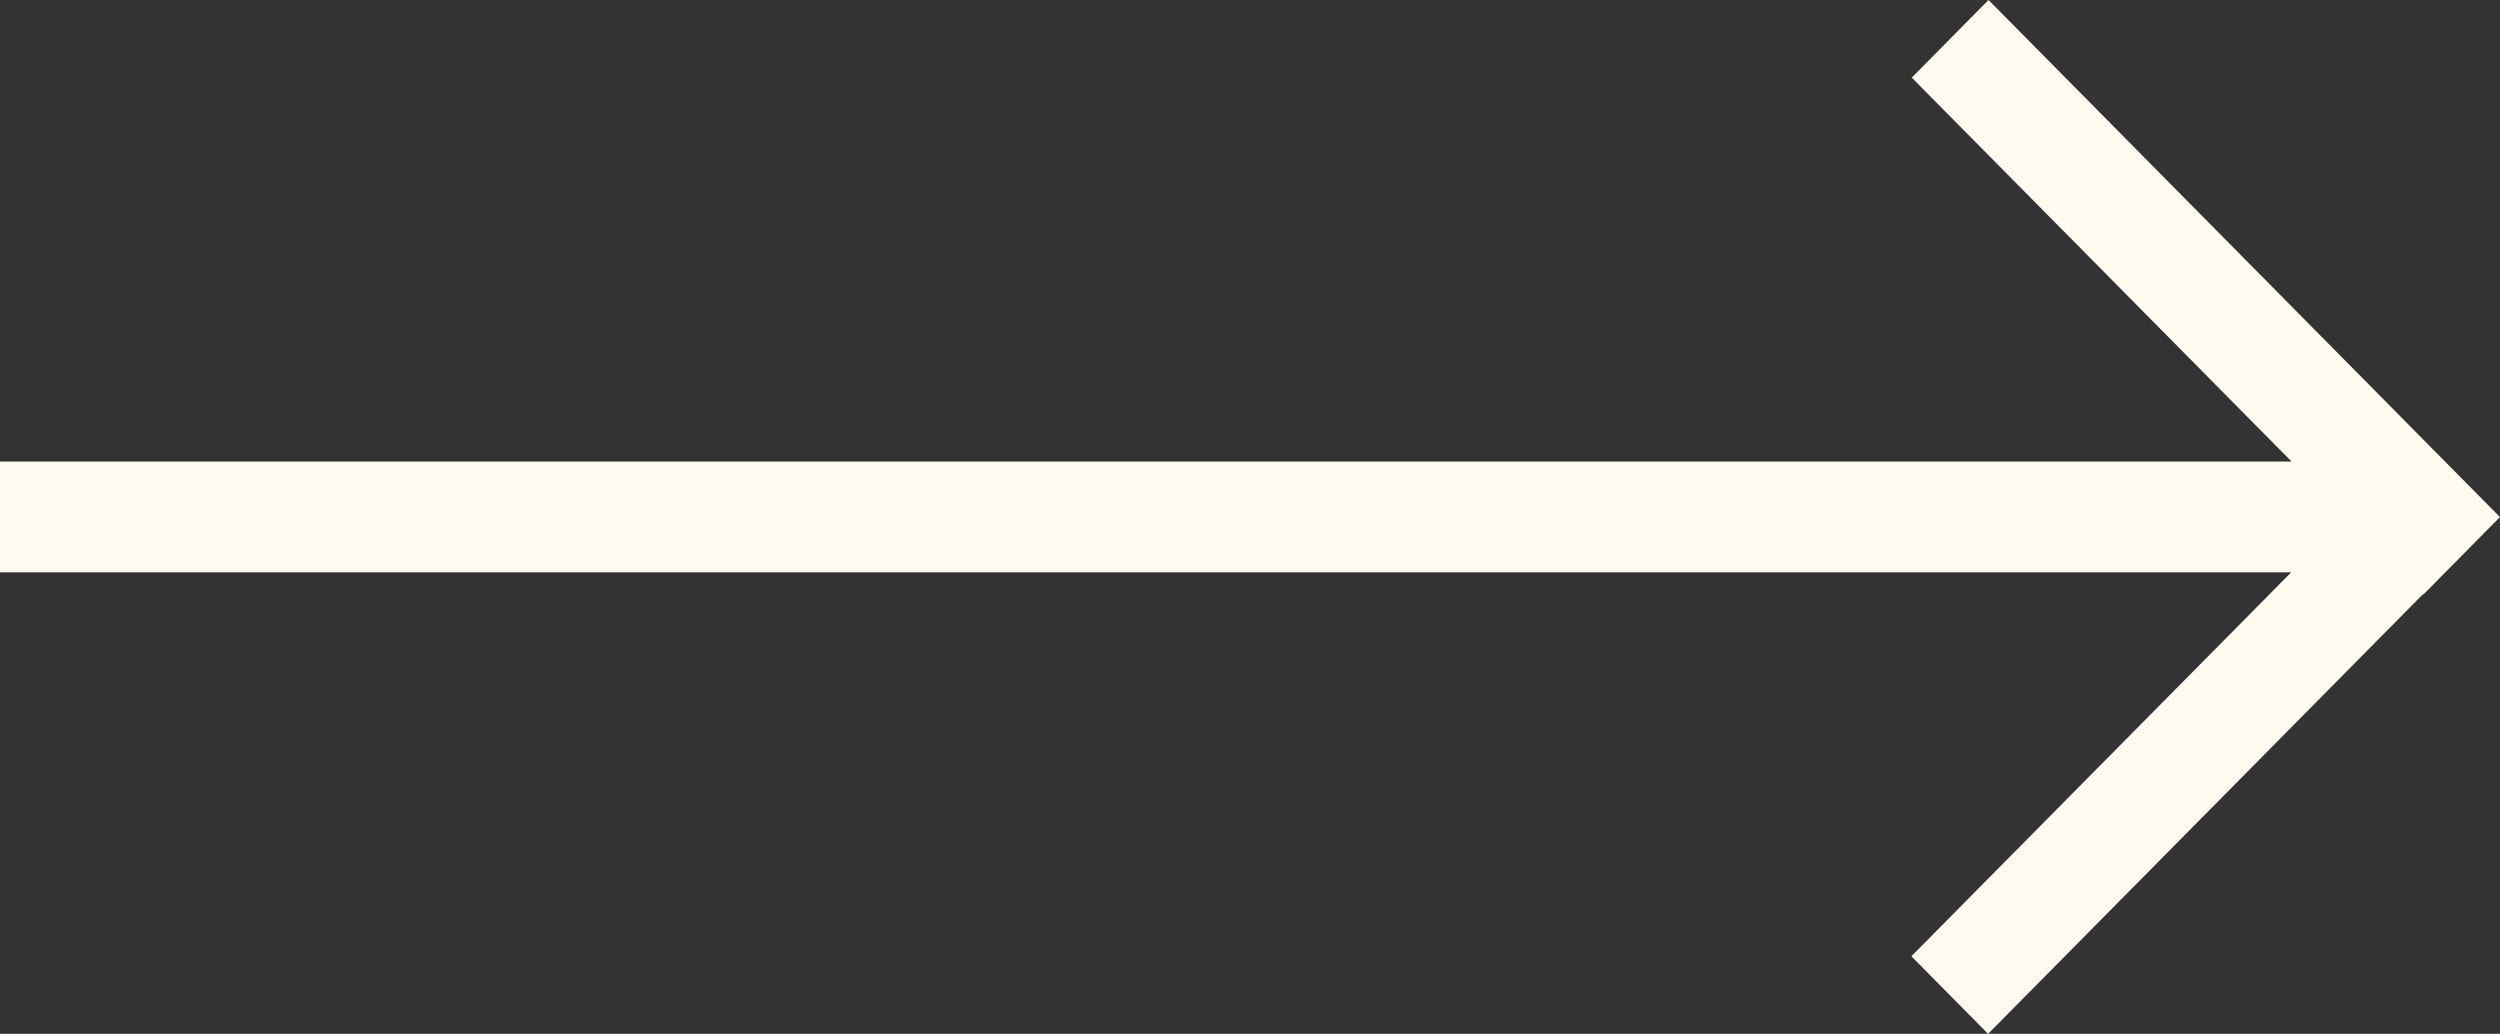
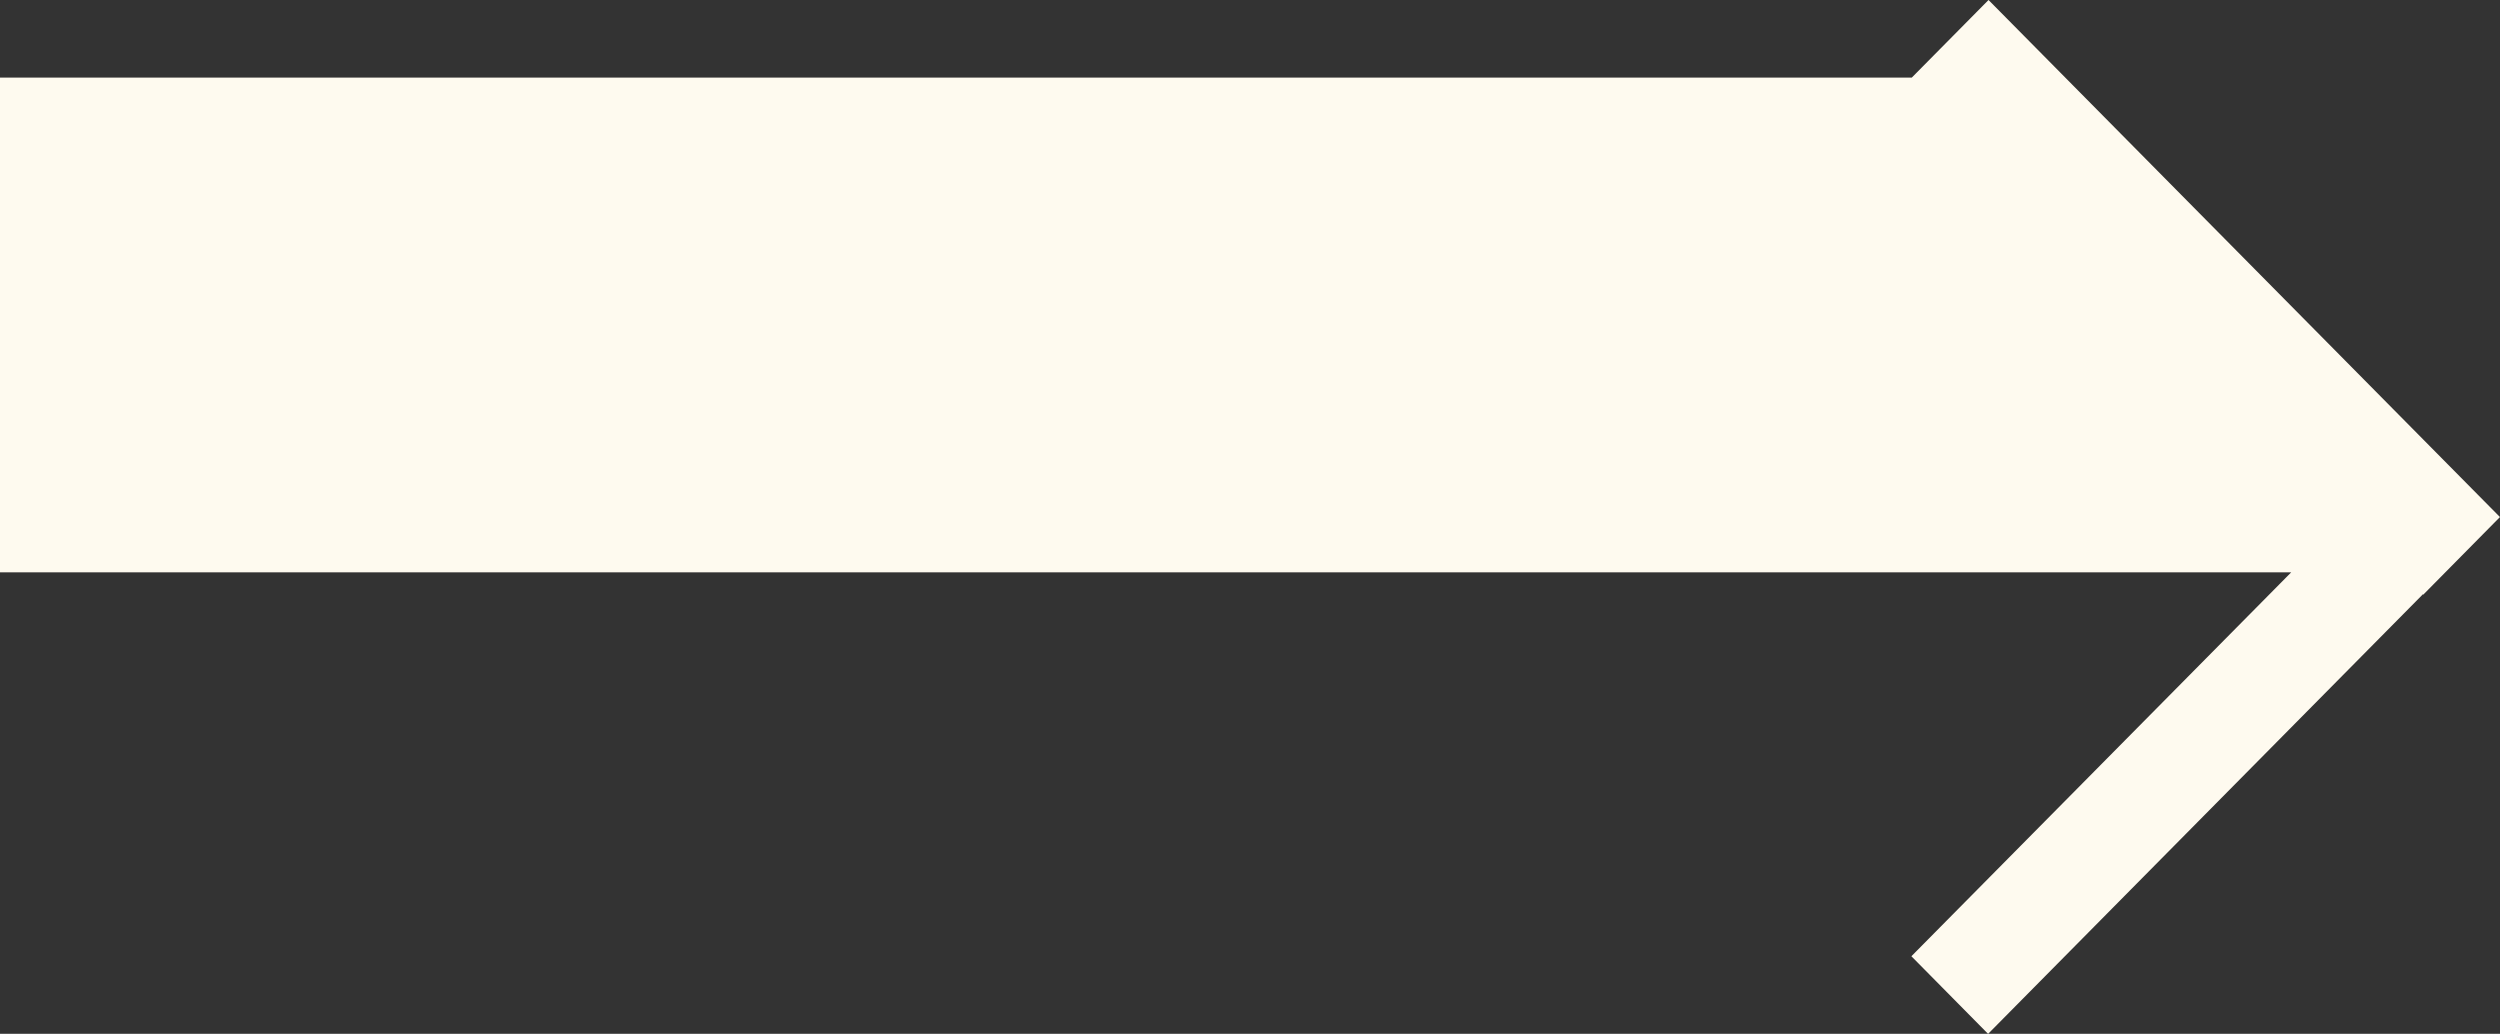
<svg xmlns="http://www.w3.org/2000/svg" width="40.808" height="16.875" viewBox="0 0 40.808 16.875">
  <rect x="0" y="0" width="40.808" height="16.875" fill="#333333" stroke="none" />
-   <path id="Right_long" data-name="Right long" d="M32.459,0,31.206,1.267l6.2,6.267H0V9.342H37.4l-6.2,6.267,1.252,1.267L39.55,9.7l.005.007,1.252-1.267Z" fill="#fefaef" />
+   <path id="Right_long" data-name="Right long" d="M32.459,0,31.206,1.267H0V9.342H37.4l-6.2,6.267,1.252,1.267L39.55,9.7l.005.007,1.252-1.267Z" fill="#fefaef" />
</svg>